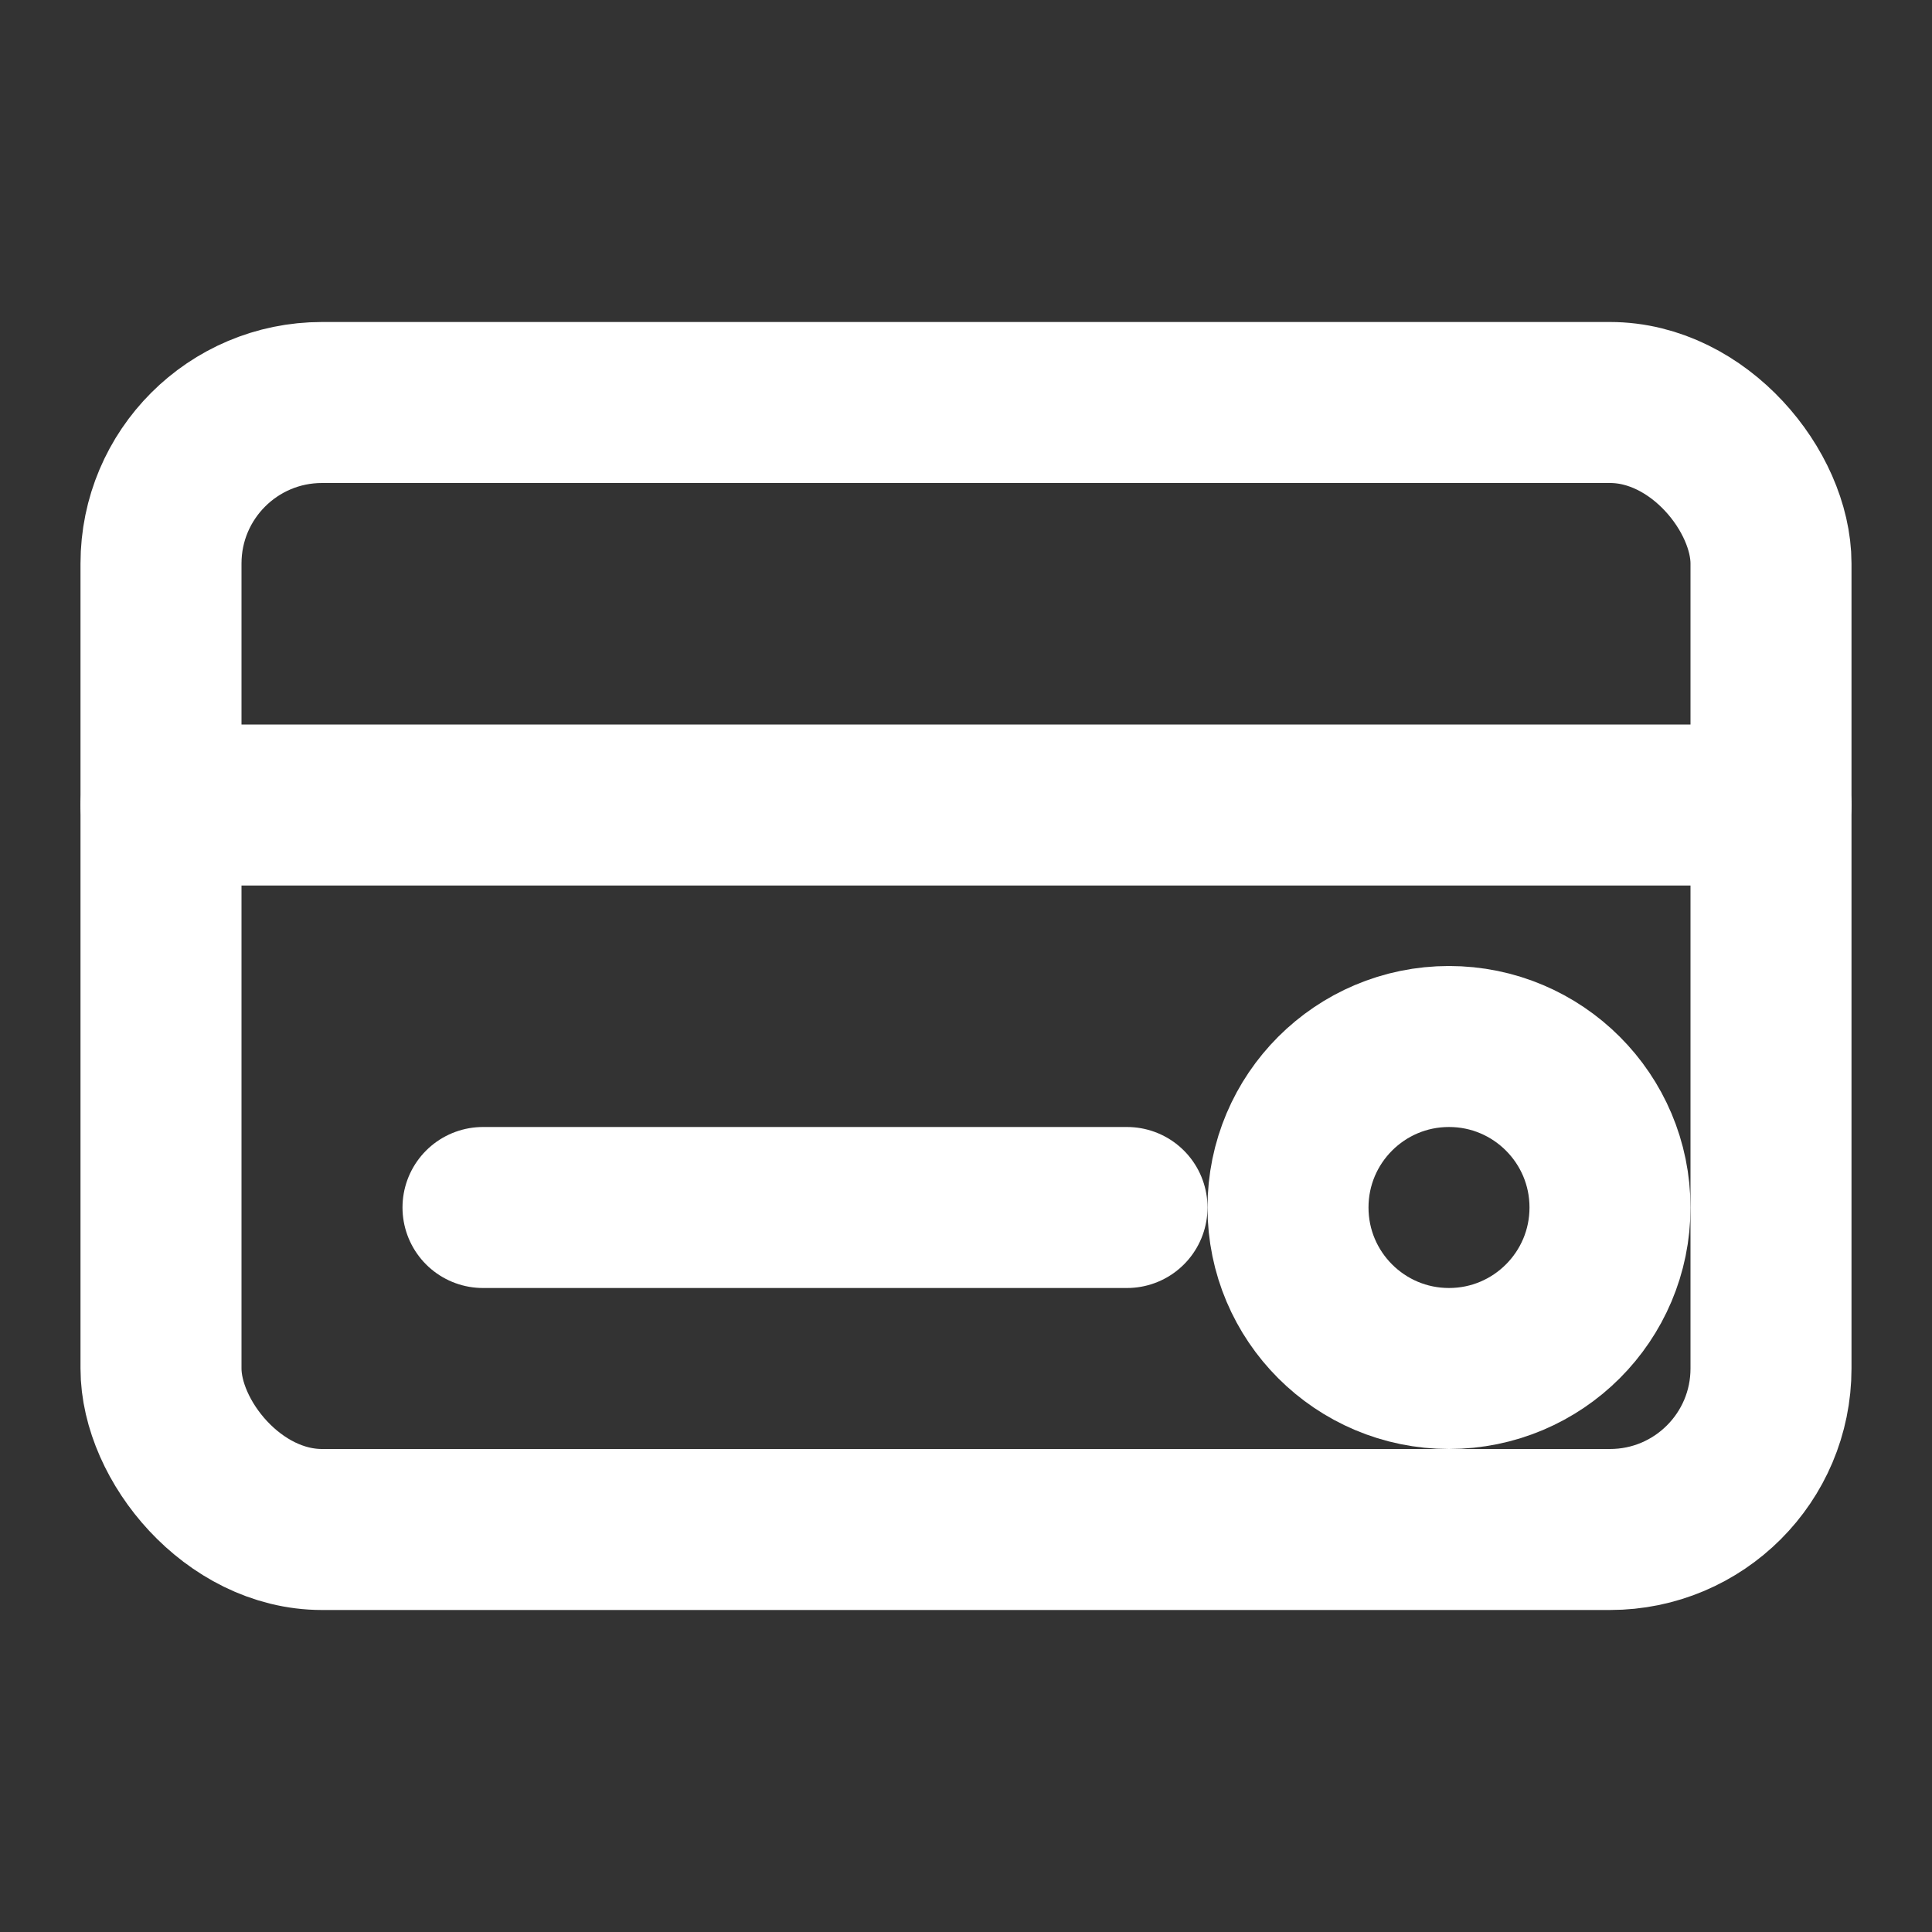
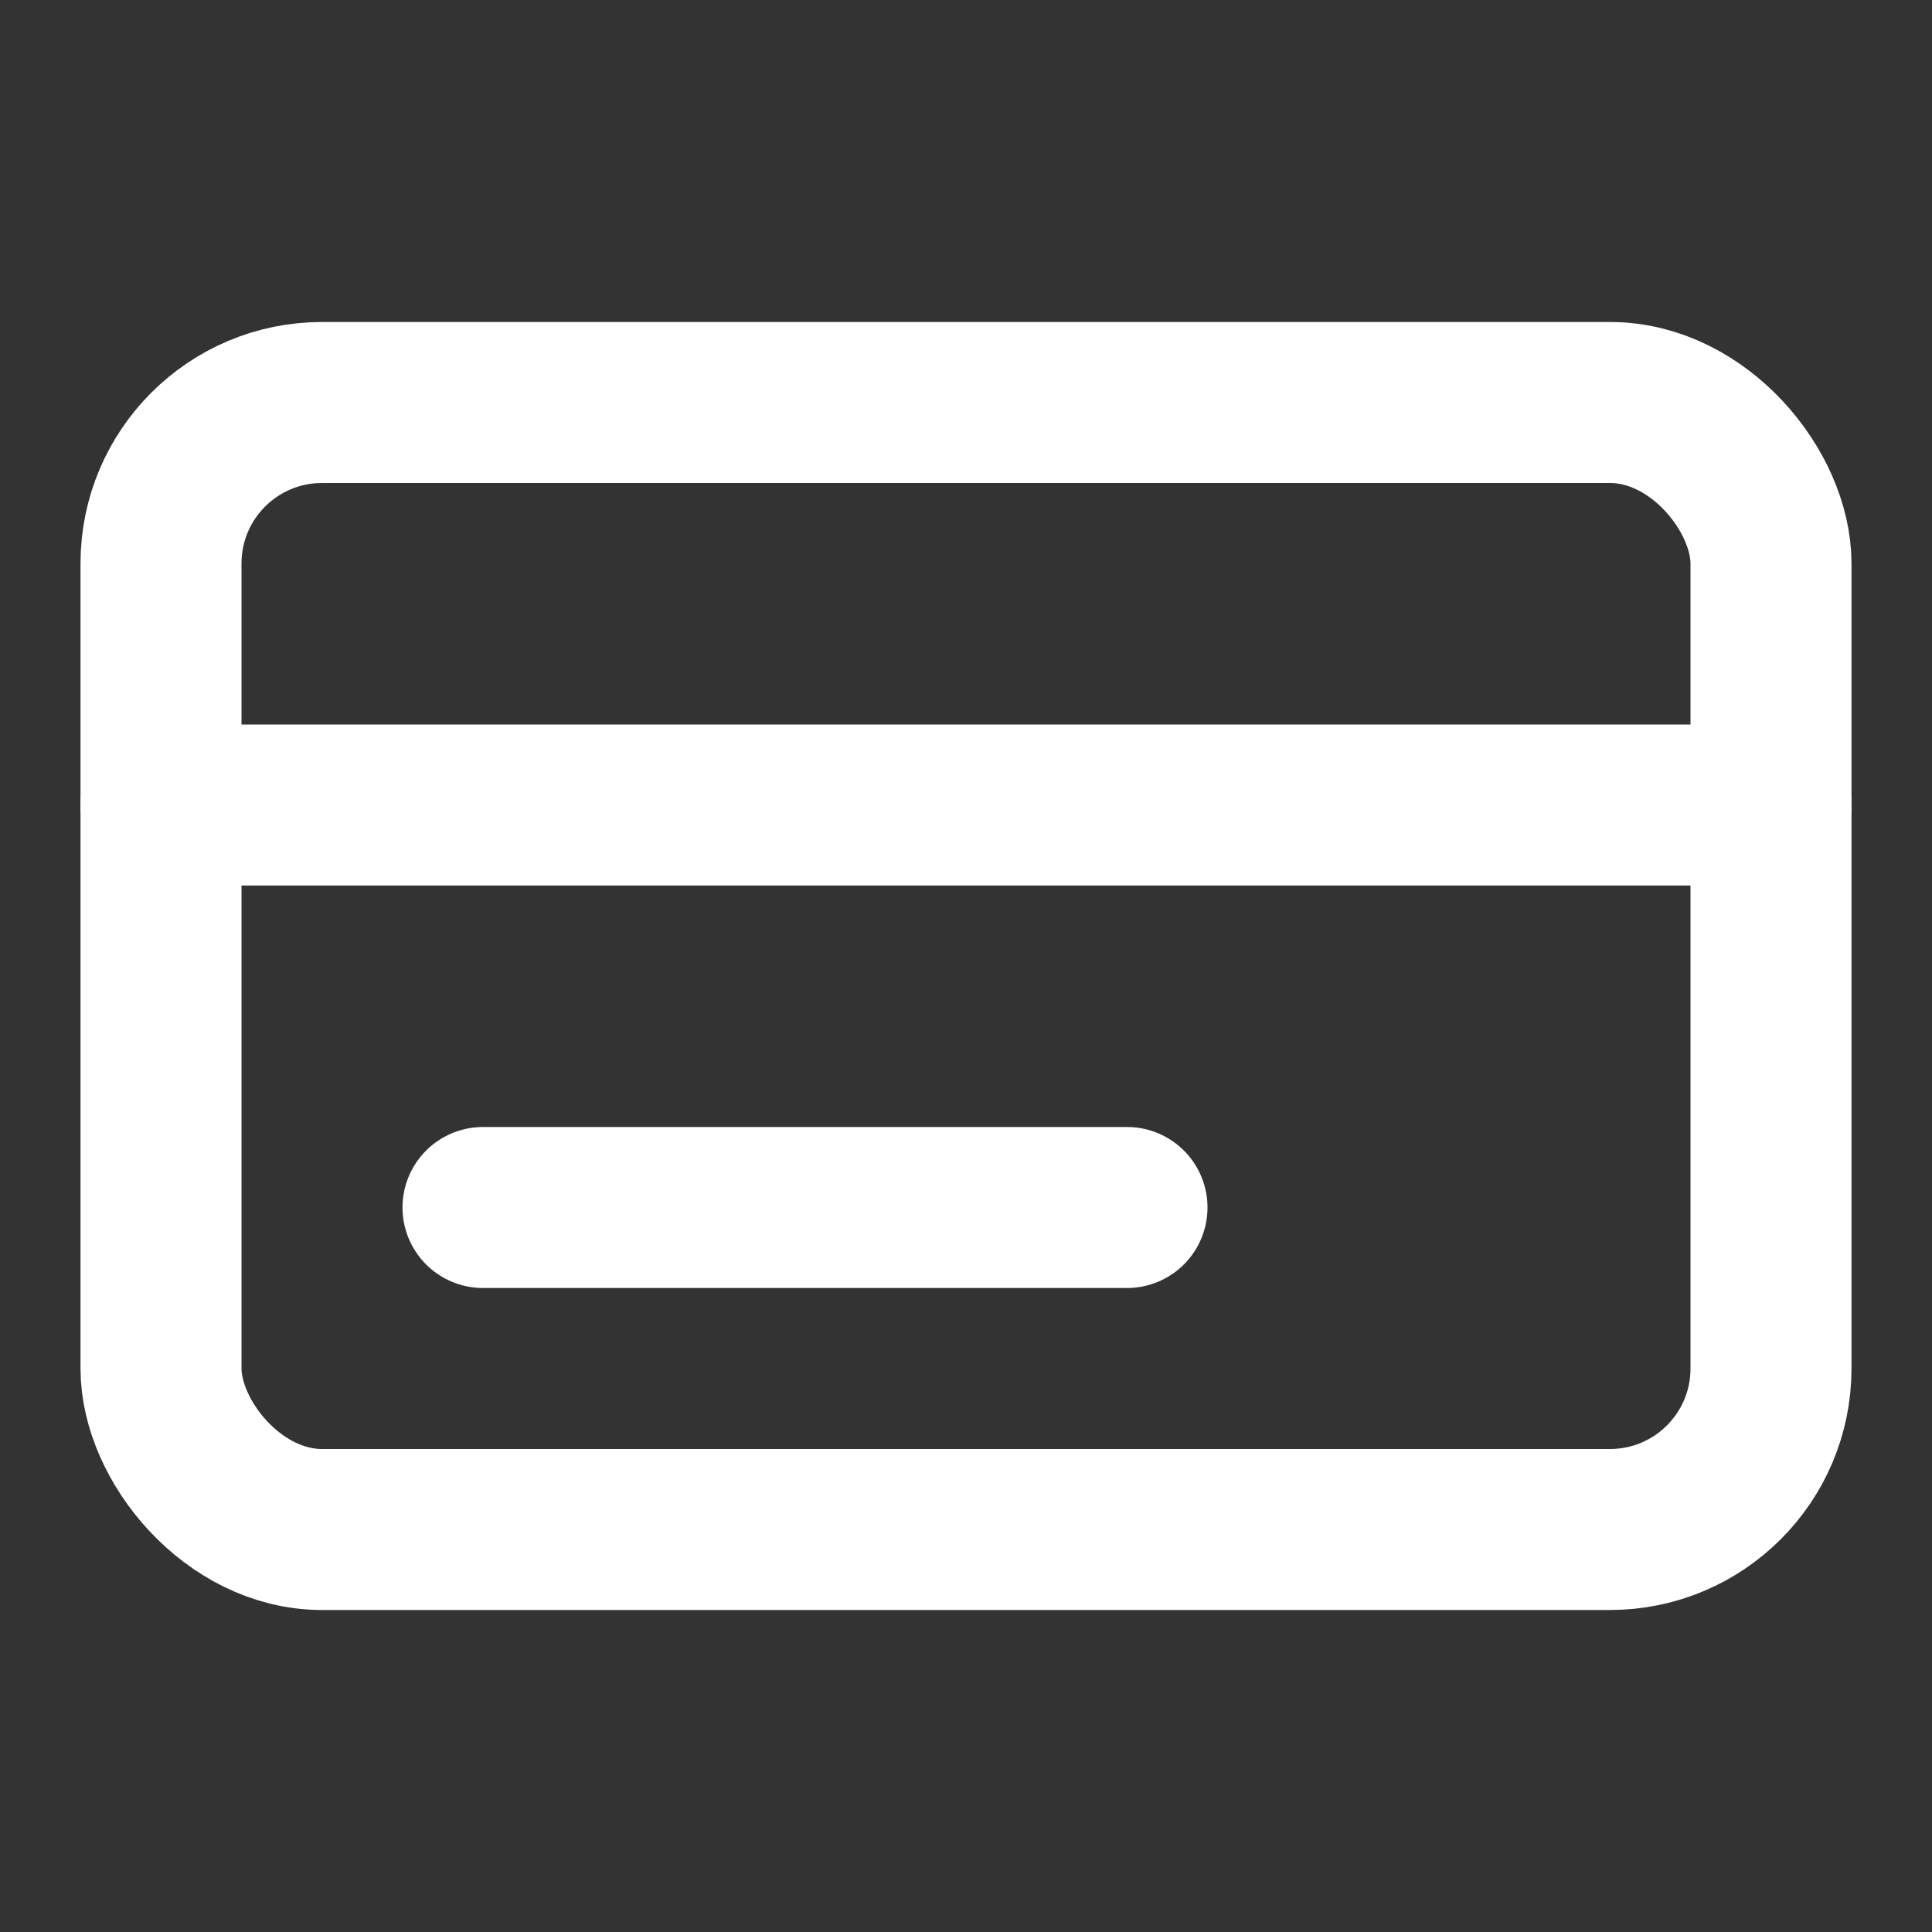
<svg xmlns="http://www.w3.org/2000/svg" width="64" height="64" viewBox="0 0 24 24" fill="none" stroke="#ffffff" stroke-width="2" stroke-linecap="round" stroke-linejoin="round">
  <rect x="0" y="0" width="24" height="24" fill="#333333" stroke="none" />
  <rect x="2" y="5" width="20" height="14" rx="2" />
  <line x1="2" y1="10" x2="22" y2="10" />
-   <circle cx="18" cy="15" r="2" />
  <line x1="6" y1="15" x2="14" y2="15" />
</svg>